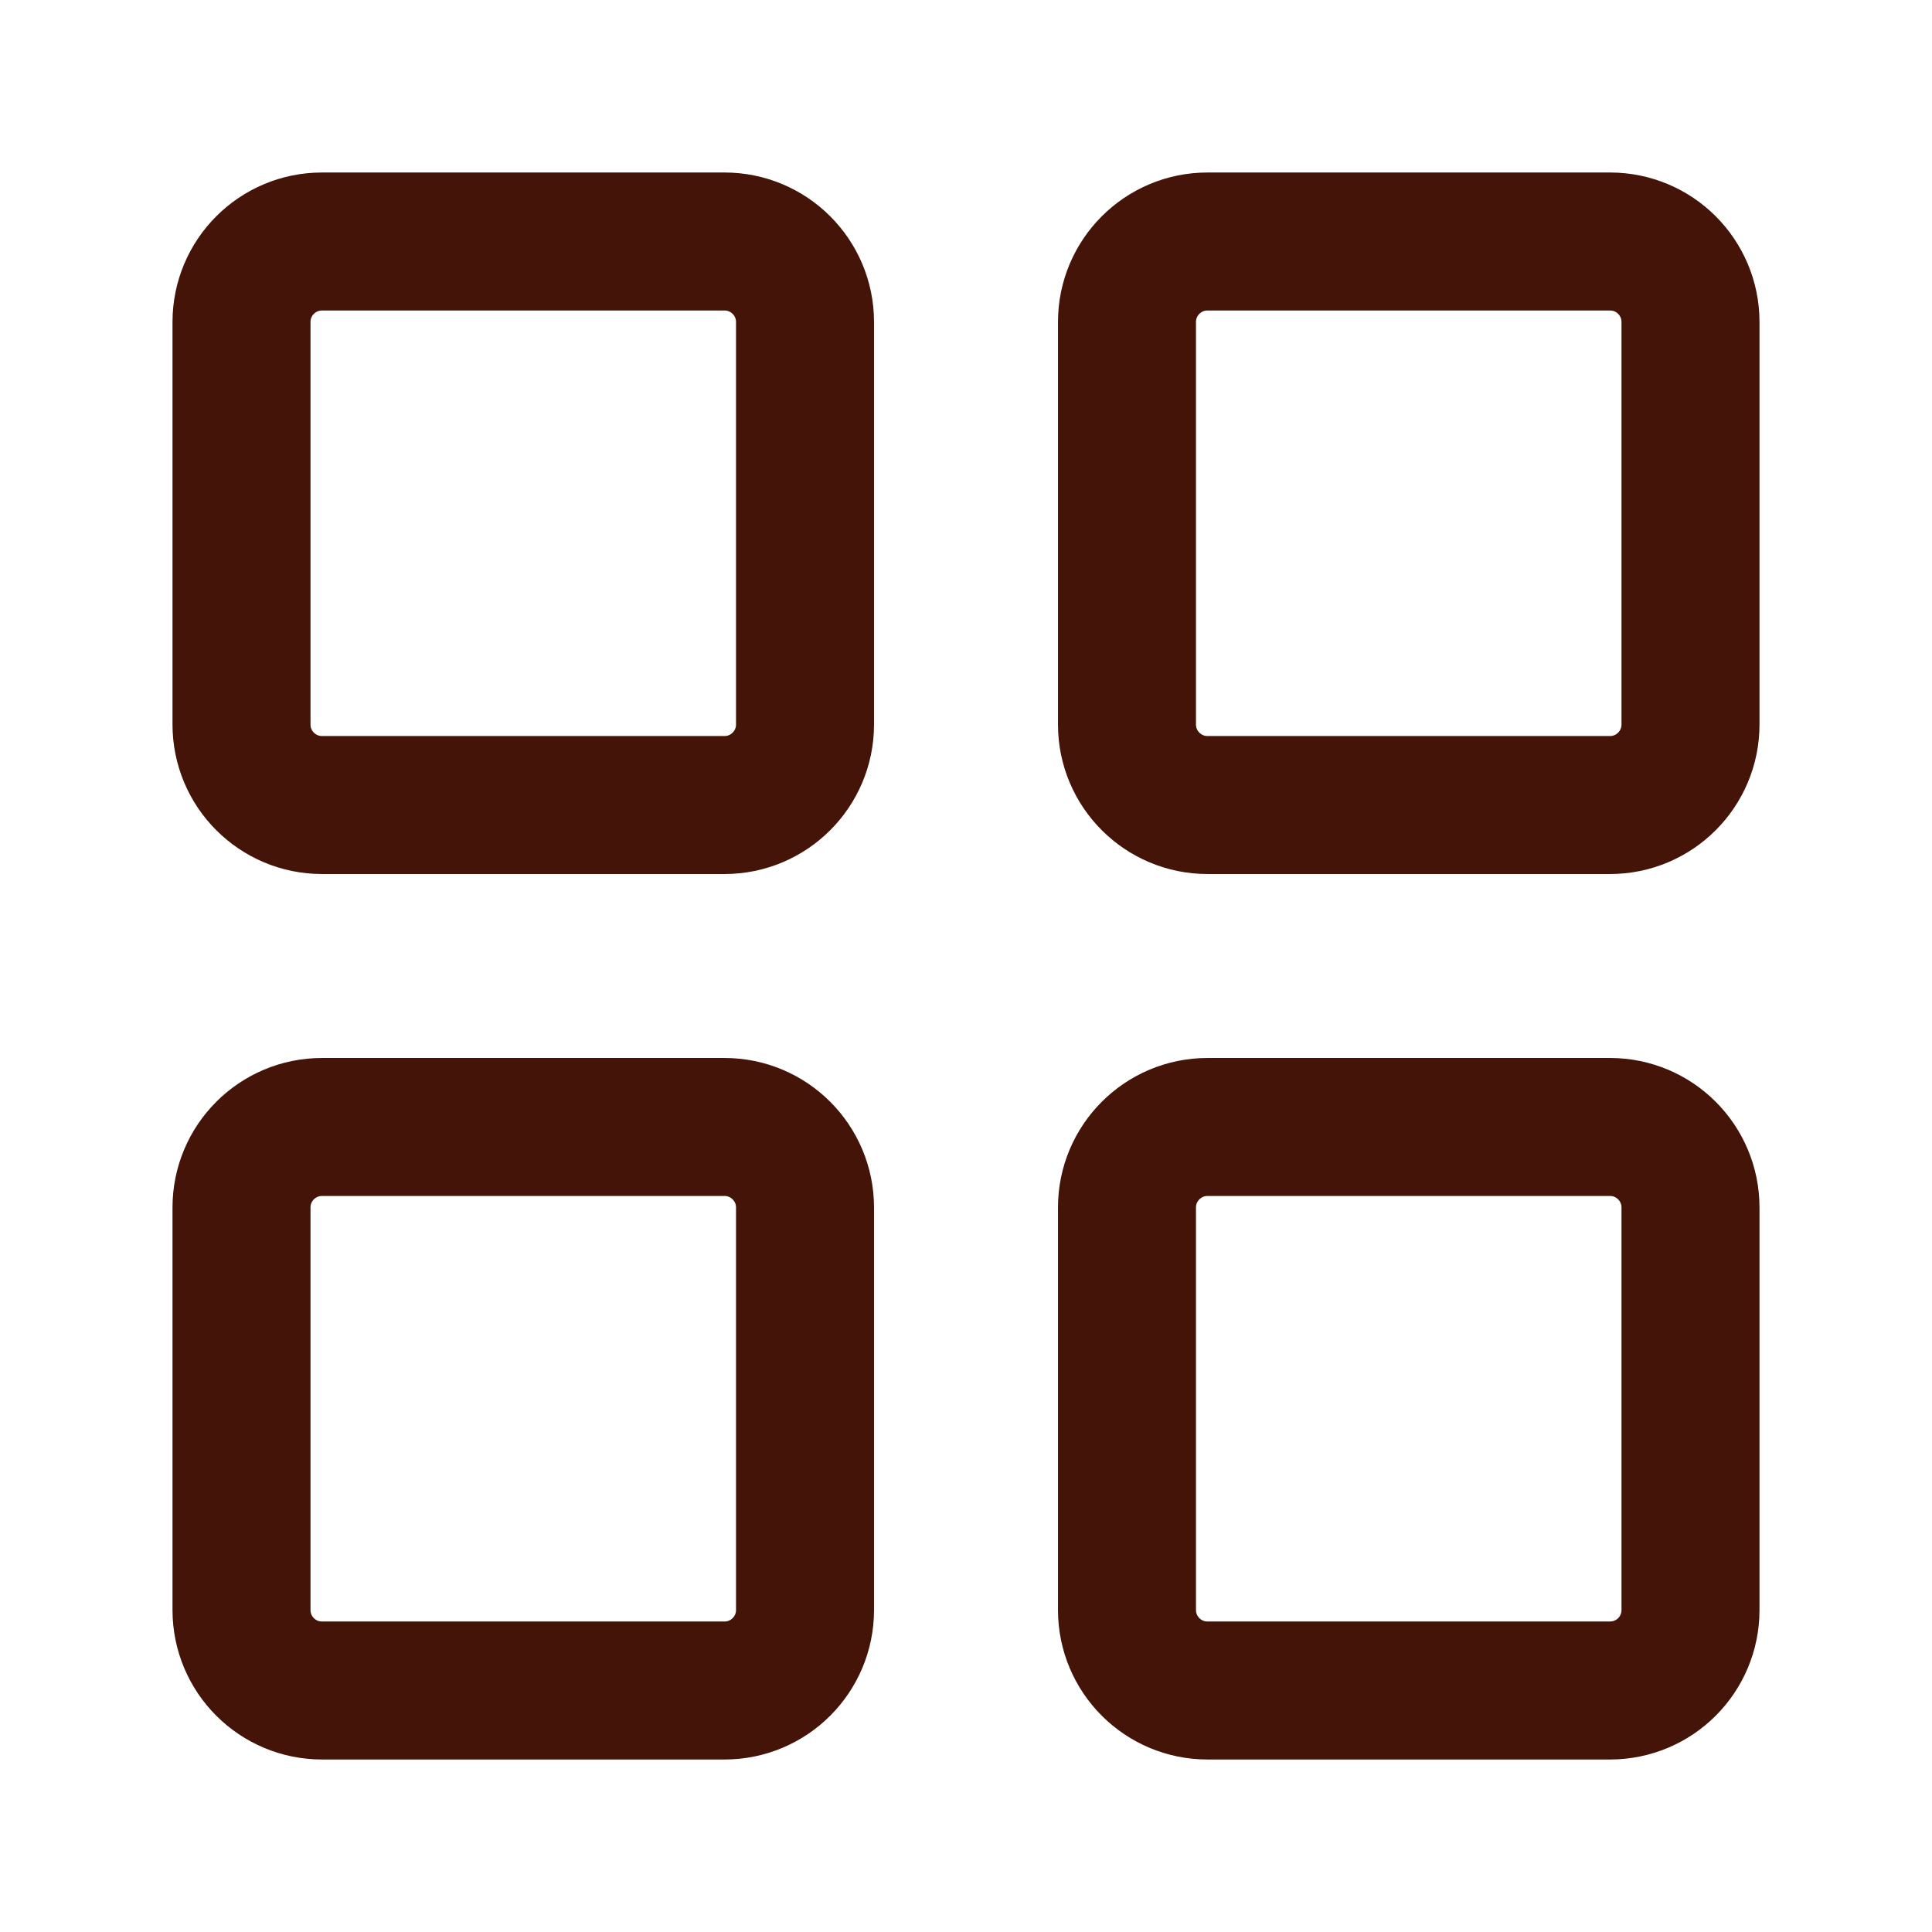
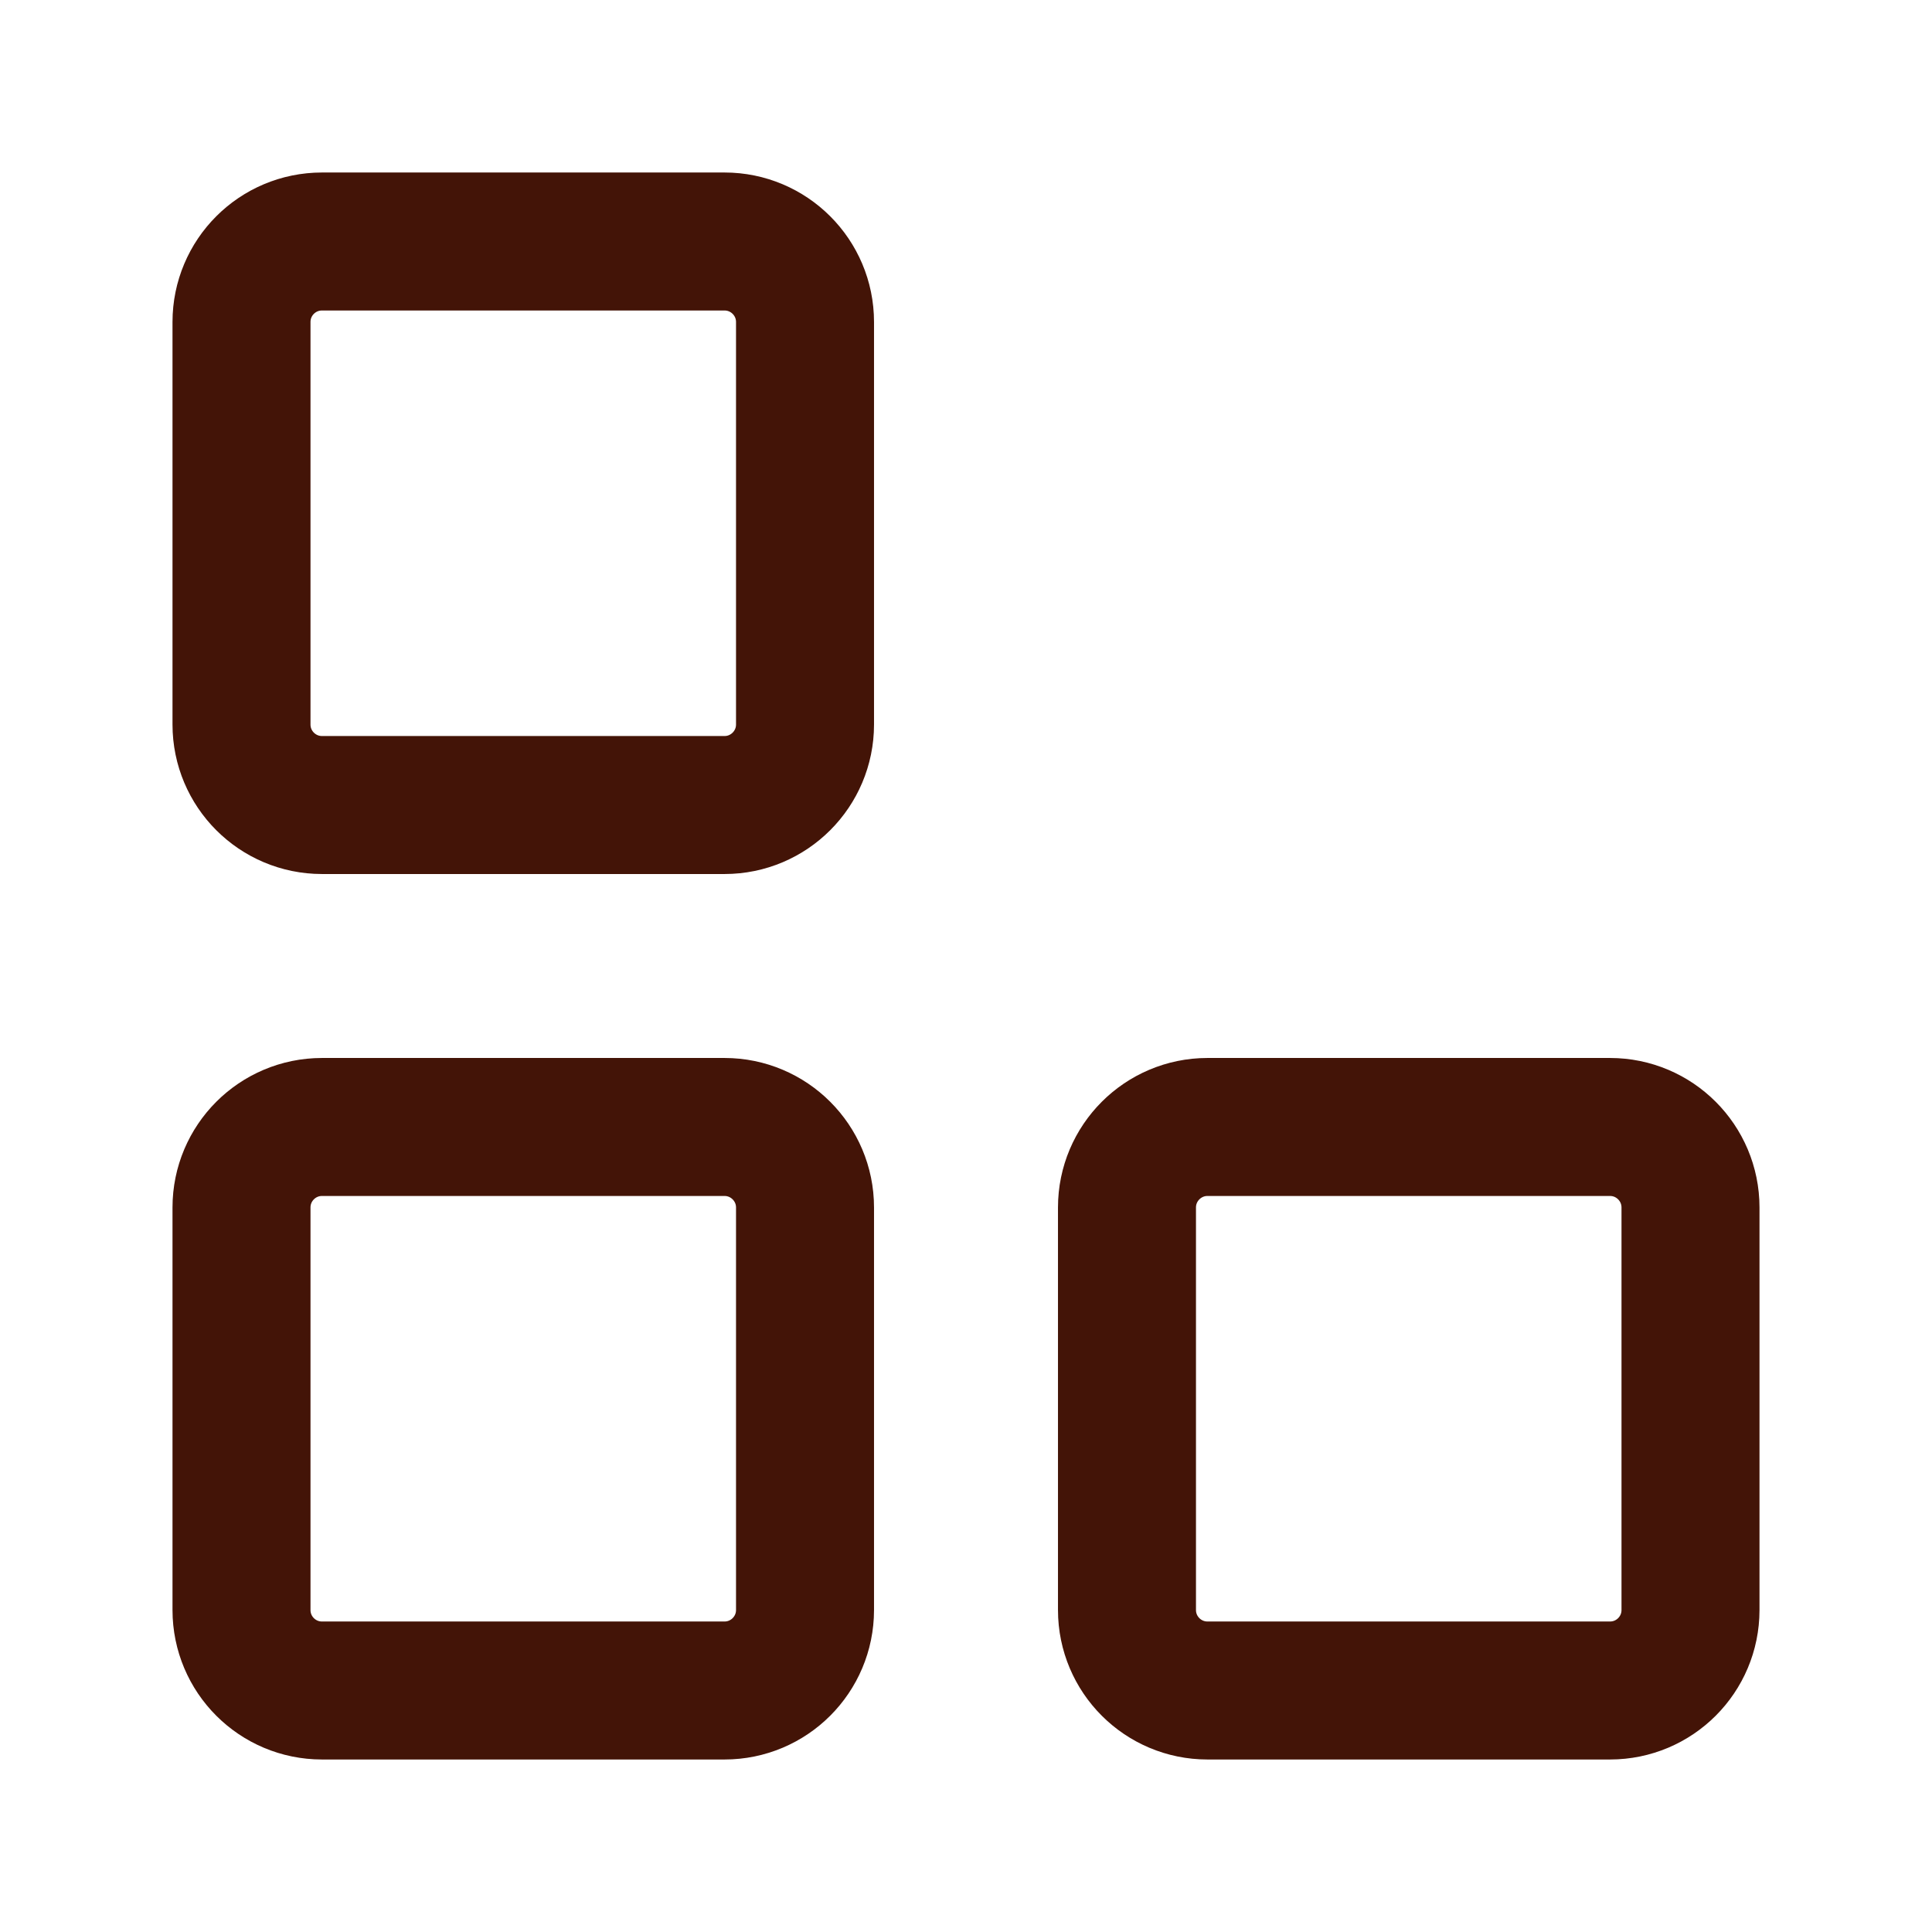
<svg xmlns="http://www.w3.org/2000/svg" width="28" height="28" viewBox="0 0 28 28" fill="none">
  <path d="M10.5 3.5H4.667C4.022 3.5 3.5 4.022 3.5 4.667V10.5C3.5 11.144 4.022 11.667 4.667 11.667H10.5C11.144 11.667 11.667 11.144 11.667 10.5V4.667C11.667 4.022 11.144 3.5 10.5 3.5Z" stroke="#431407" stroke-width="2" stroke-linecap="round" stroke-linejoin="round" />
-   <path d="M23.333 3.5H17.5C16.856 3.5 16.333 4.022 16.333 4.667V10.5C16.333 11.144 16.856 11.667 17.5 11.667H23.333C23.978 11.667 24.5 11.144 24.5 10.5V4.667C24.5 4.022 23.978 3.5 23.333 3.5Z" stroke="#431407" stroke-width="2" stroke-linecap="round" stroke-linejoin="round" />
  <path d="M23.333 16.333H17.5C16.856 16.333 16.333 16.856 16.333 17.5V23.333C16.333 23.978 16.856 24.5 17.5 24.5H23.333C23.978 24.5 24.5 23.978 24.5 23.333V17.5C24.5 16.856 23.978 16.333 23.333 16.333Z" stroke="#431407" stroke-width="2" stroke-linecap="round" stroke-linejoin="round" />
  <path d="M10.5 16.333H4.667C4.022 16.333 3.5 16.856 3.5 17.5V23.333C3.5 23.978 4.022 24.5 4.667 24.5H10.5C11.144 24.5 11.667 23.978 11.667 23.333V17.5C11.667 16.856 11.144 16.333 10.5 16.333Z" stroke="#431407" stroke-width="2" stroke-linecap="round" stroke-linejoin="round" />
</svg>